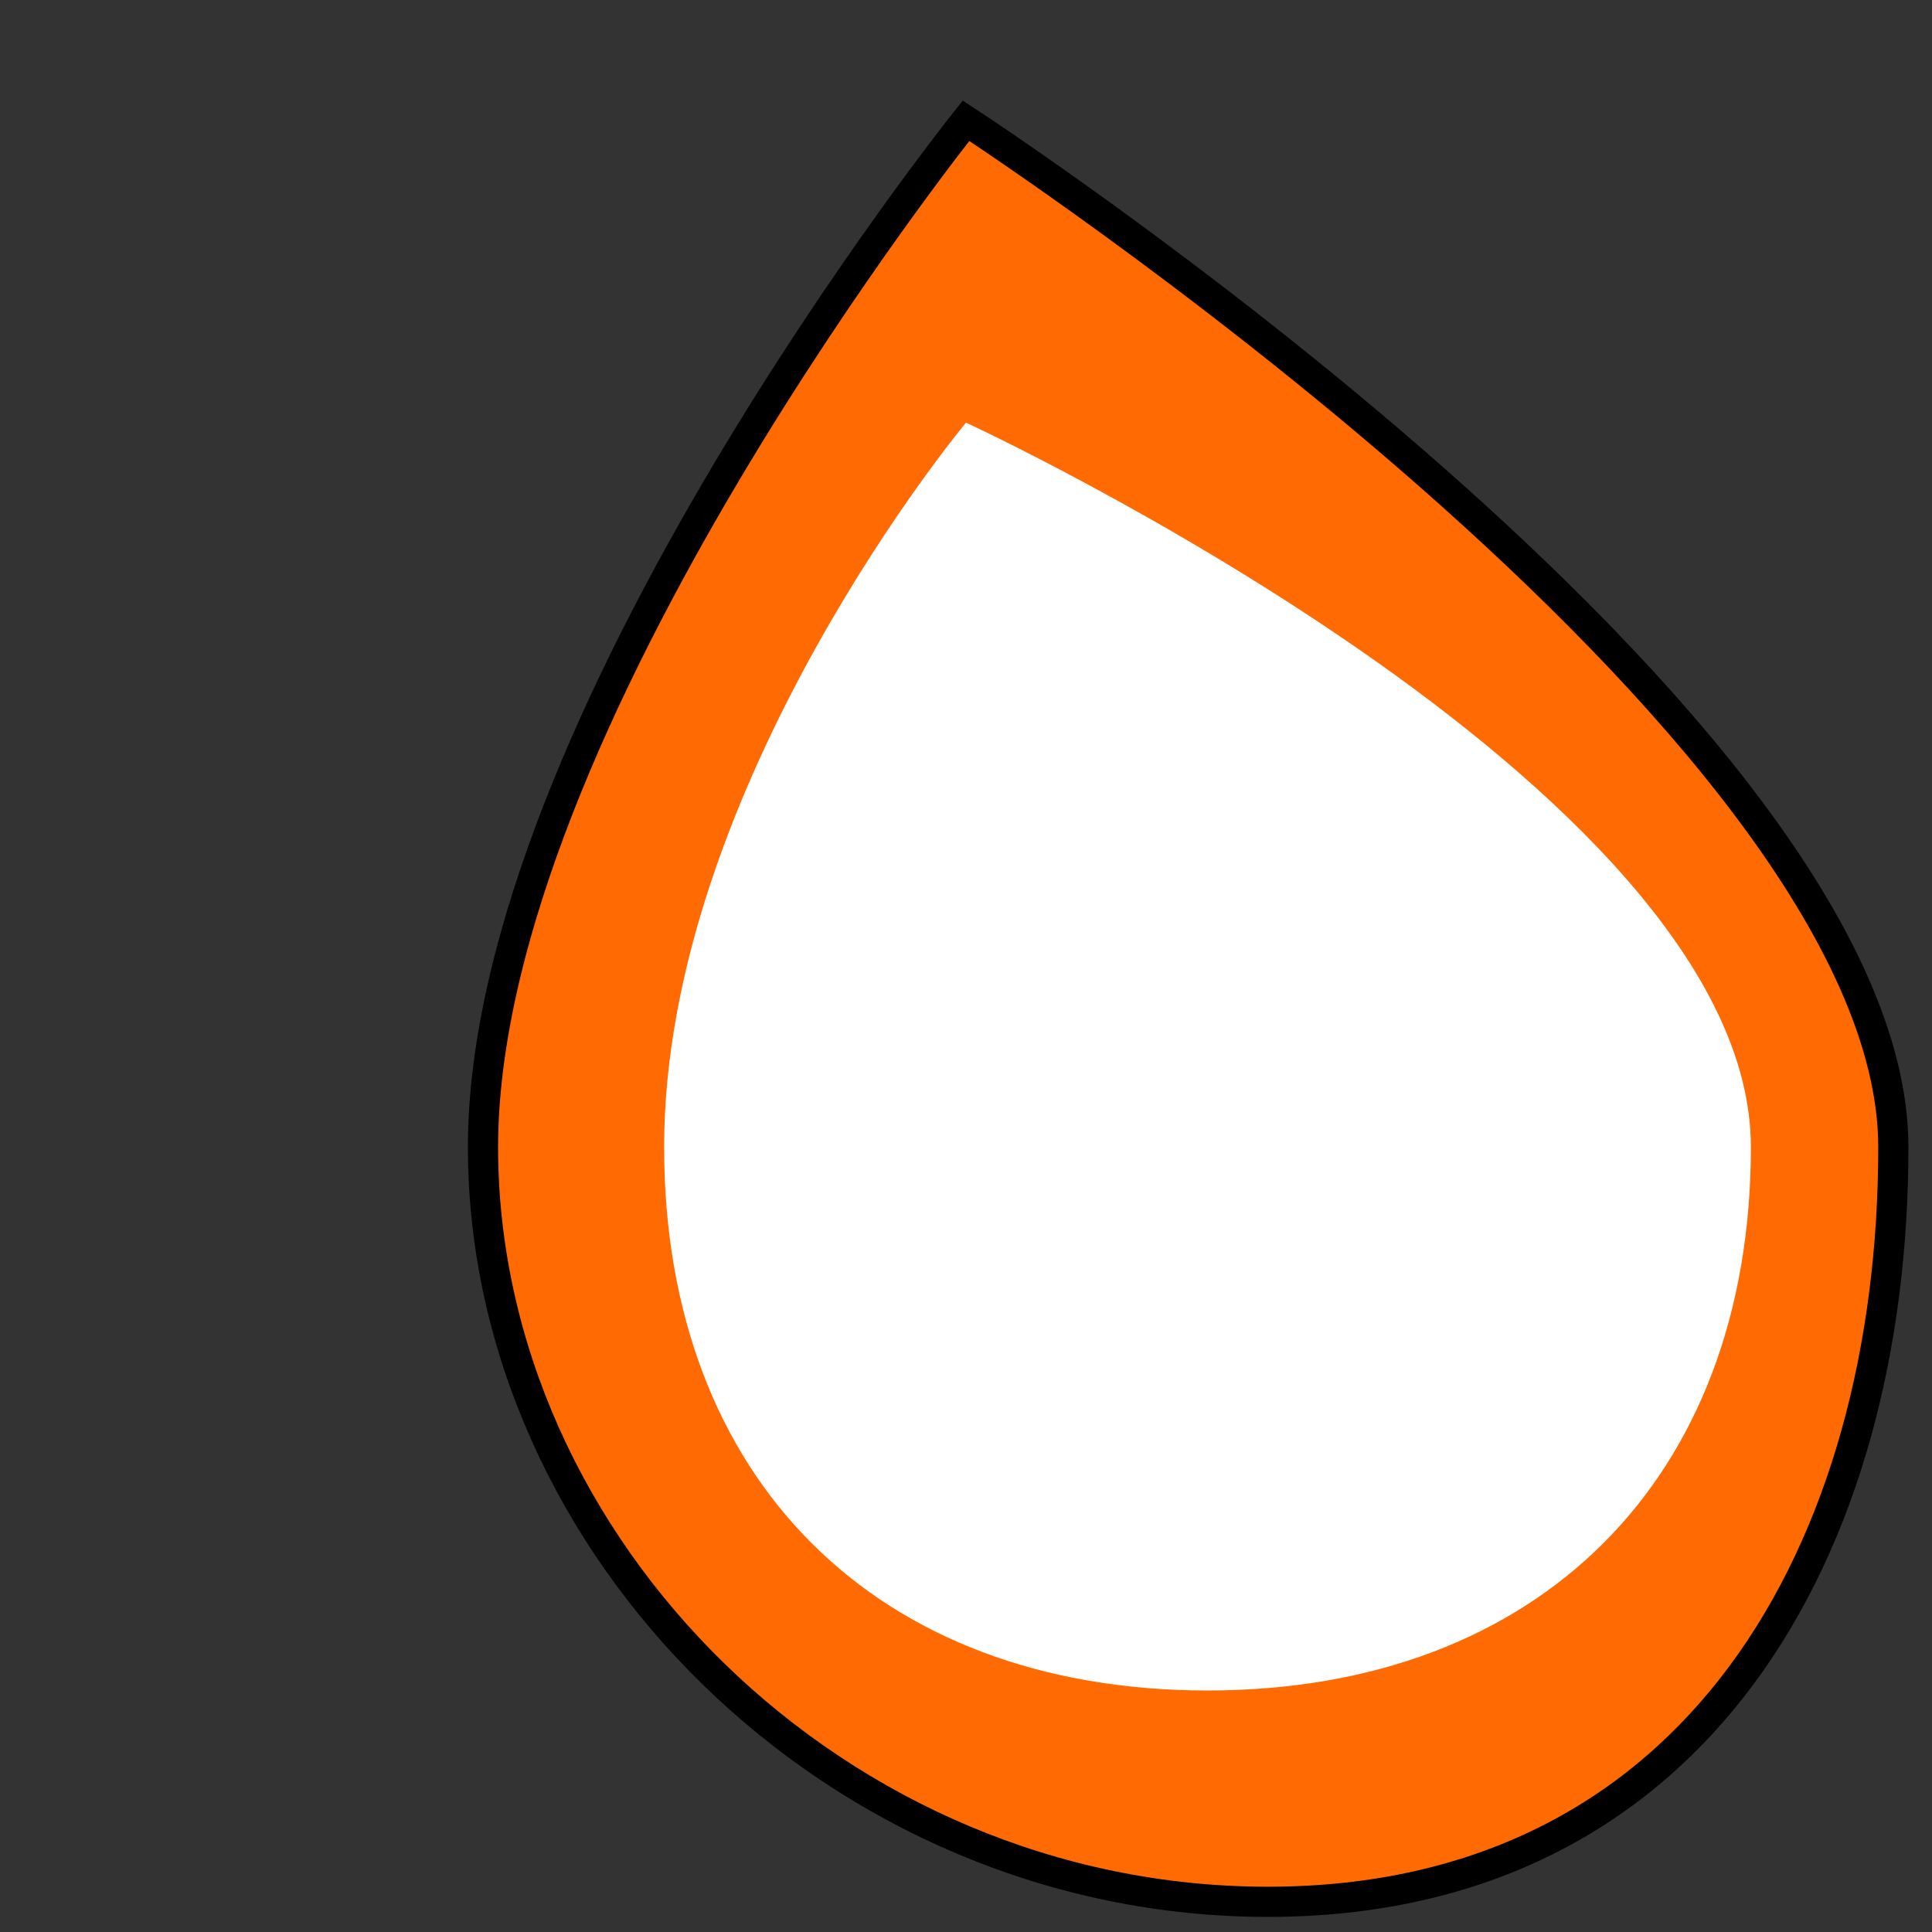
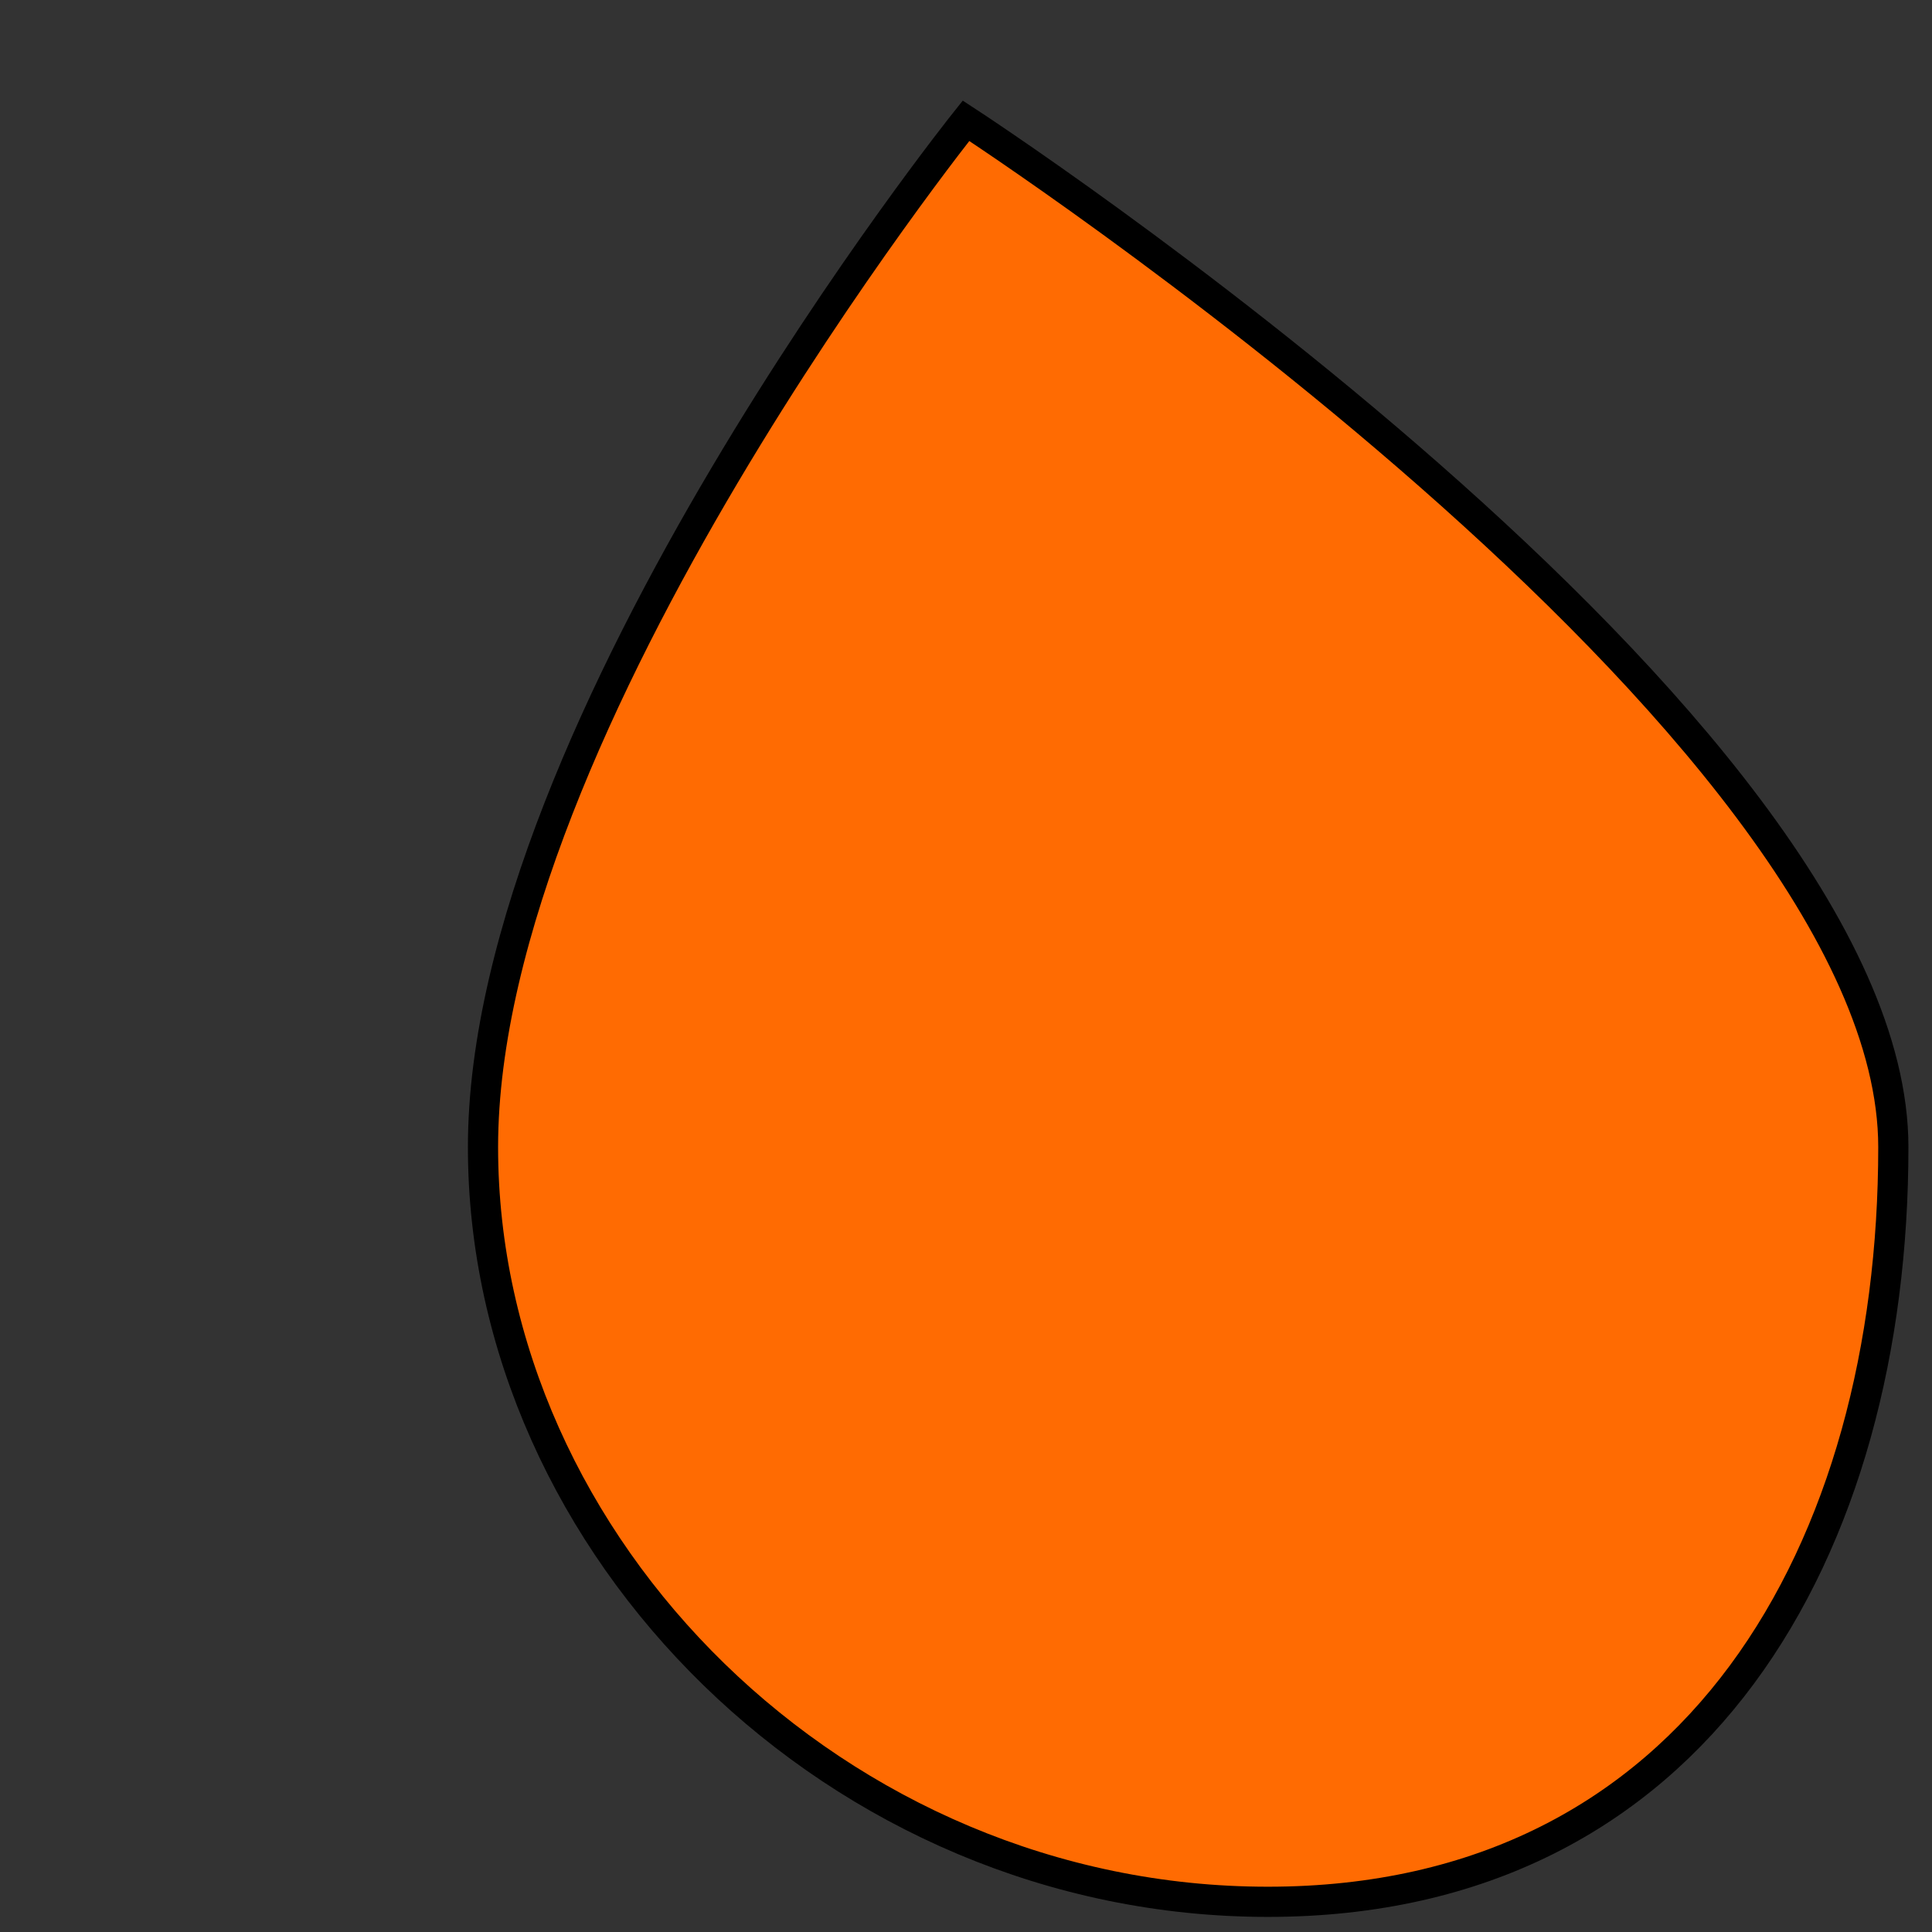
<svg xmlns="http://www.w3.org/2000/svg" viewBox="0 0 64 64" height="64" width="64">
  <rect x="0" y="0" width="64" height="64" fill="#333333" stroke="none" />
  <path stroke-width="1" stroke="#000" fill="#FF6B02" d="M32 4C32 4 16 24 16 38C16 51.255 27.745 63 42 63C56.255 63 62.719 51.255 62.719 38C62.719 24 32 4 32 4Z" />
-   <path fill="white" d="M32 14C32 14 22 26 22 38C22 48.978 29.022 56 40 56C50.978 56 58 48.978 58 38C58 26 32 14 32 14Z" />
</svg>